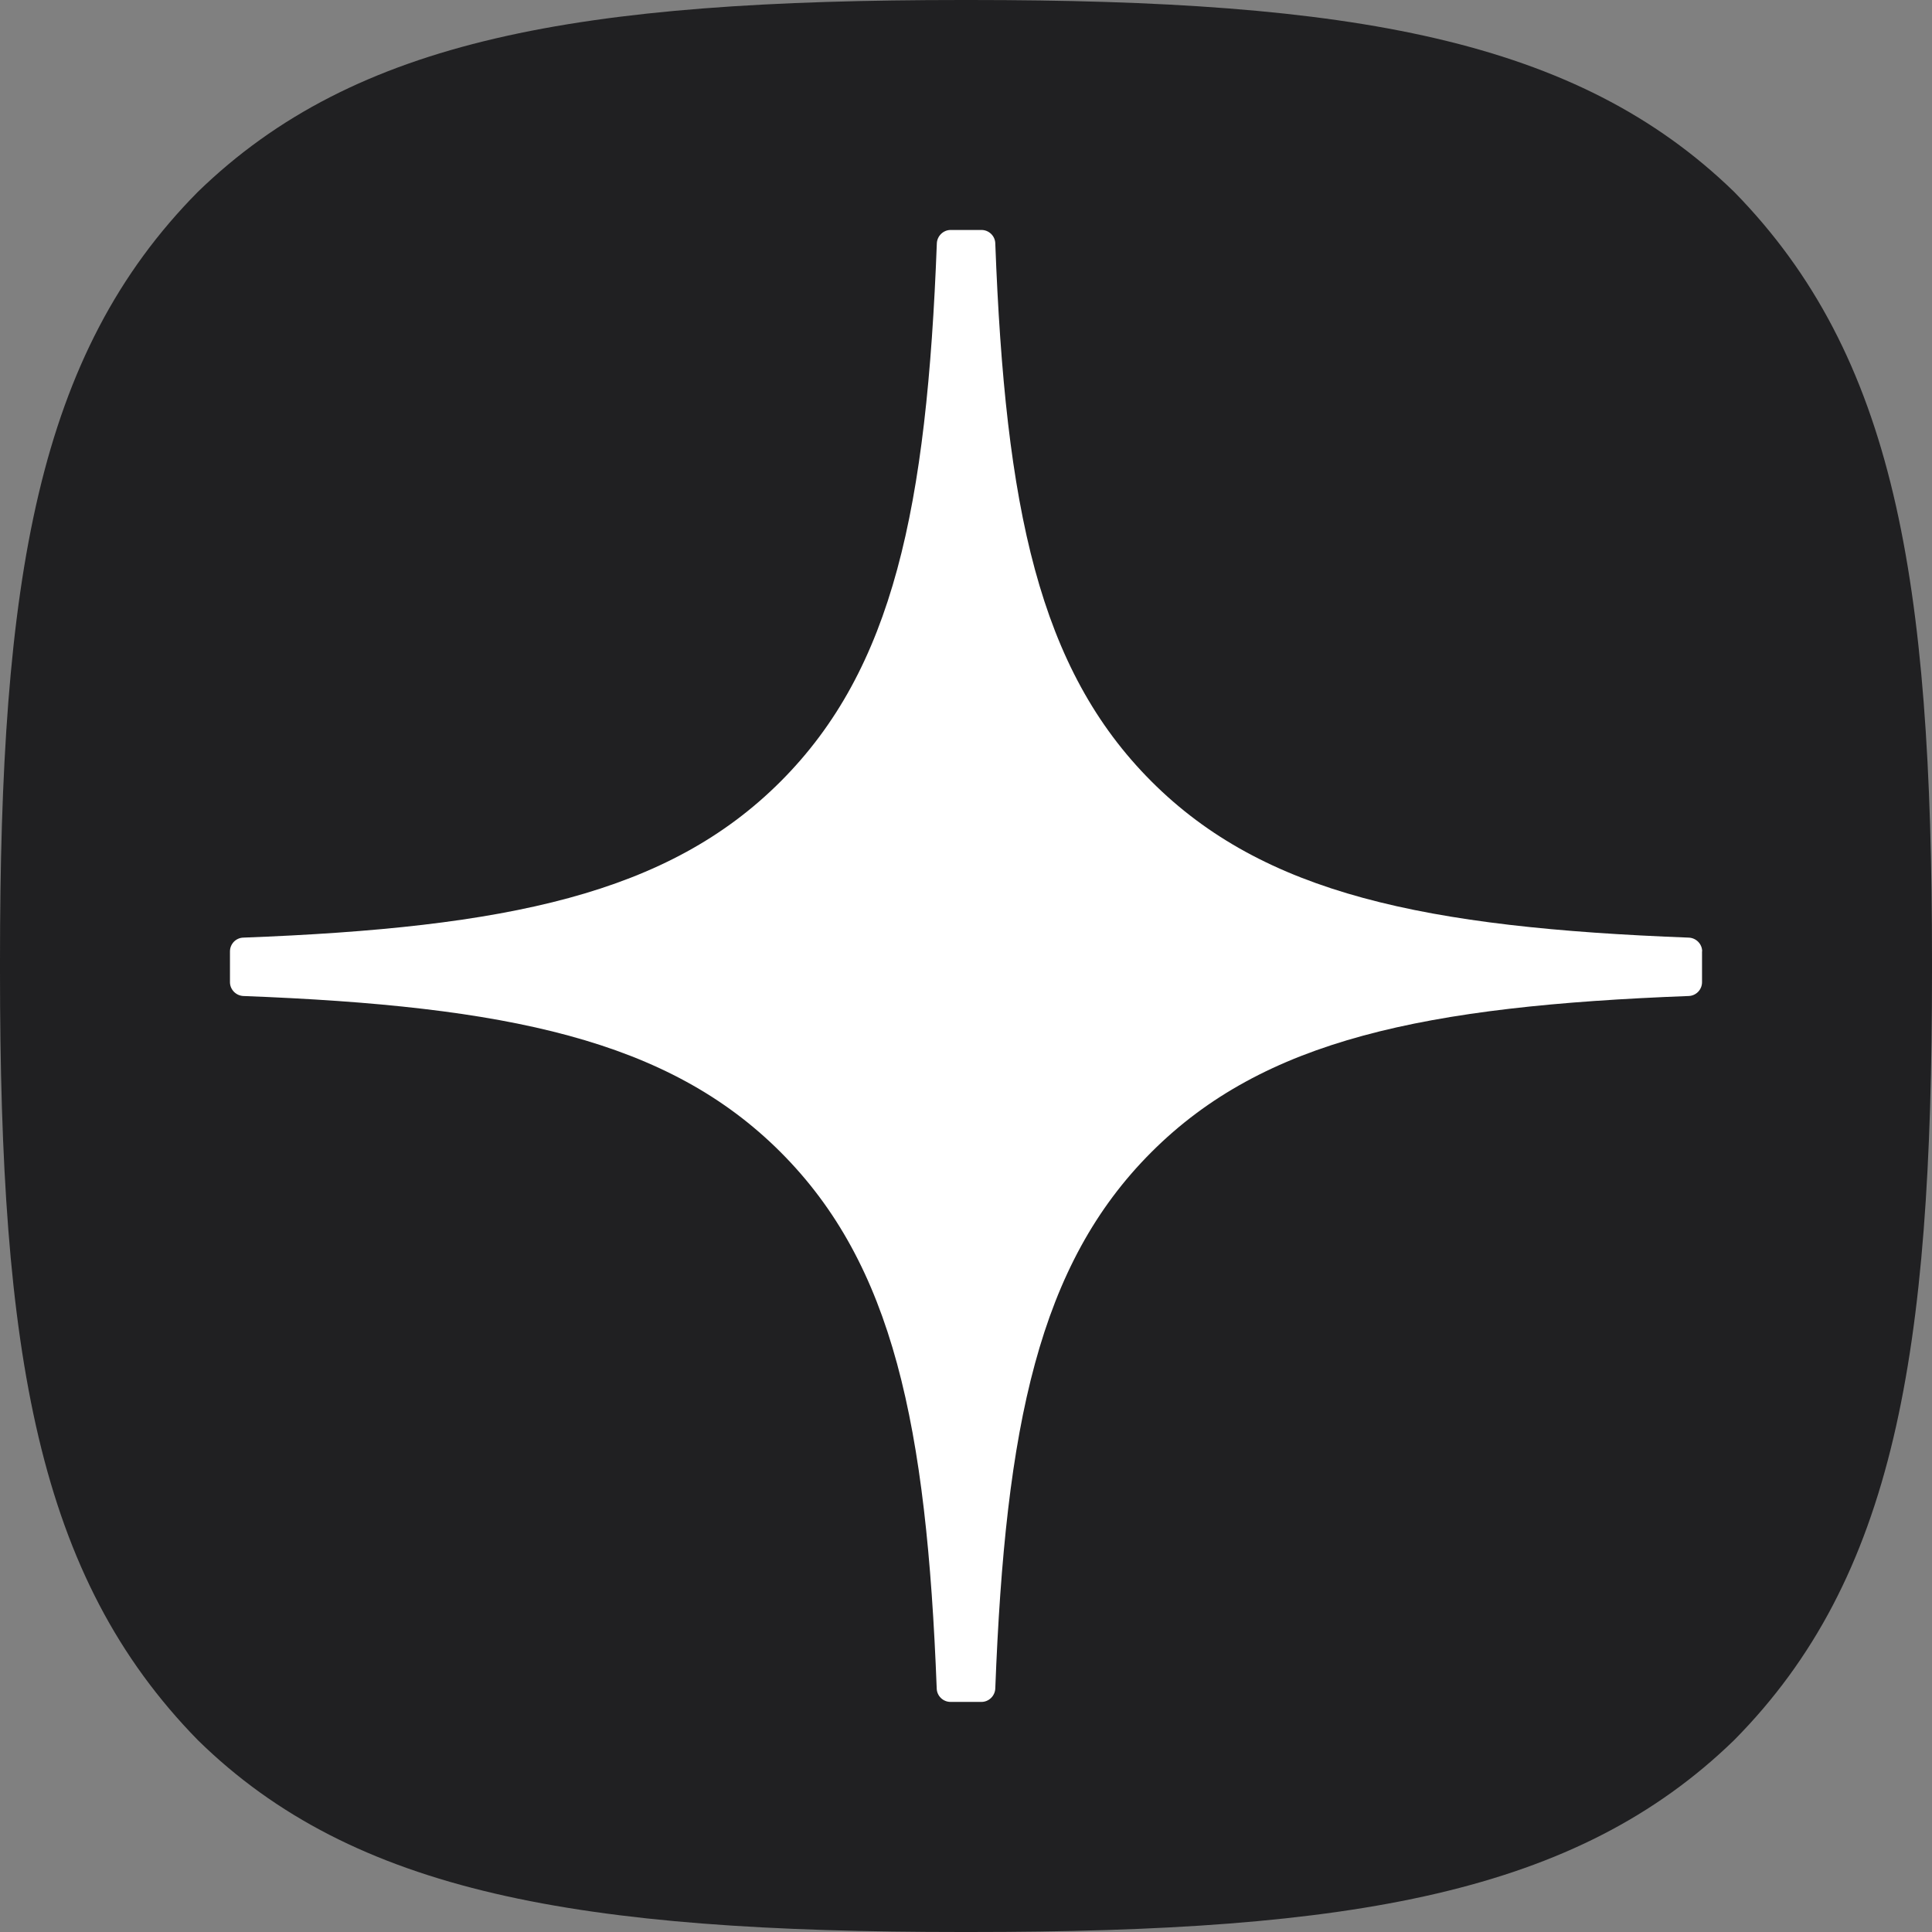
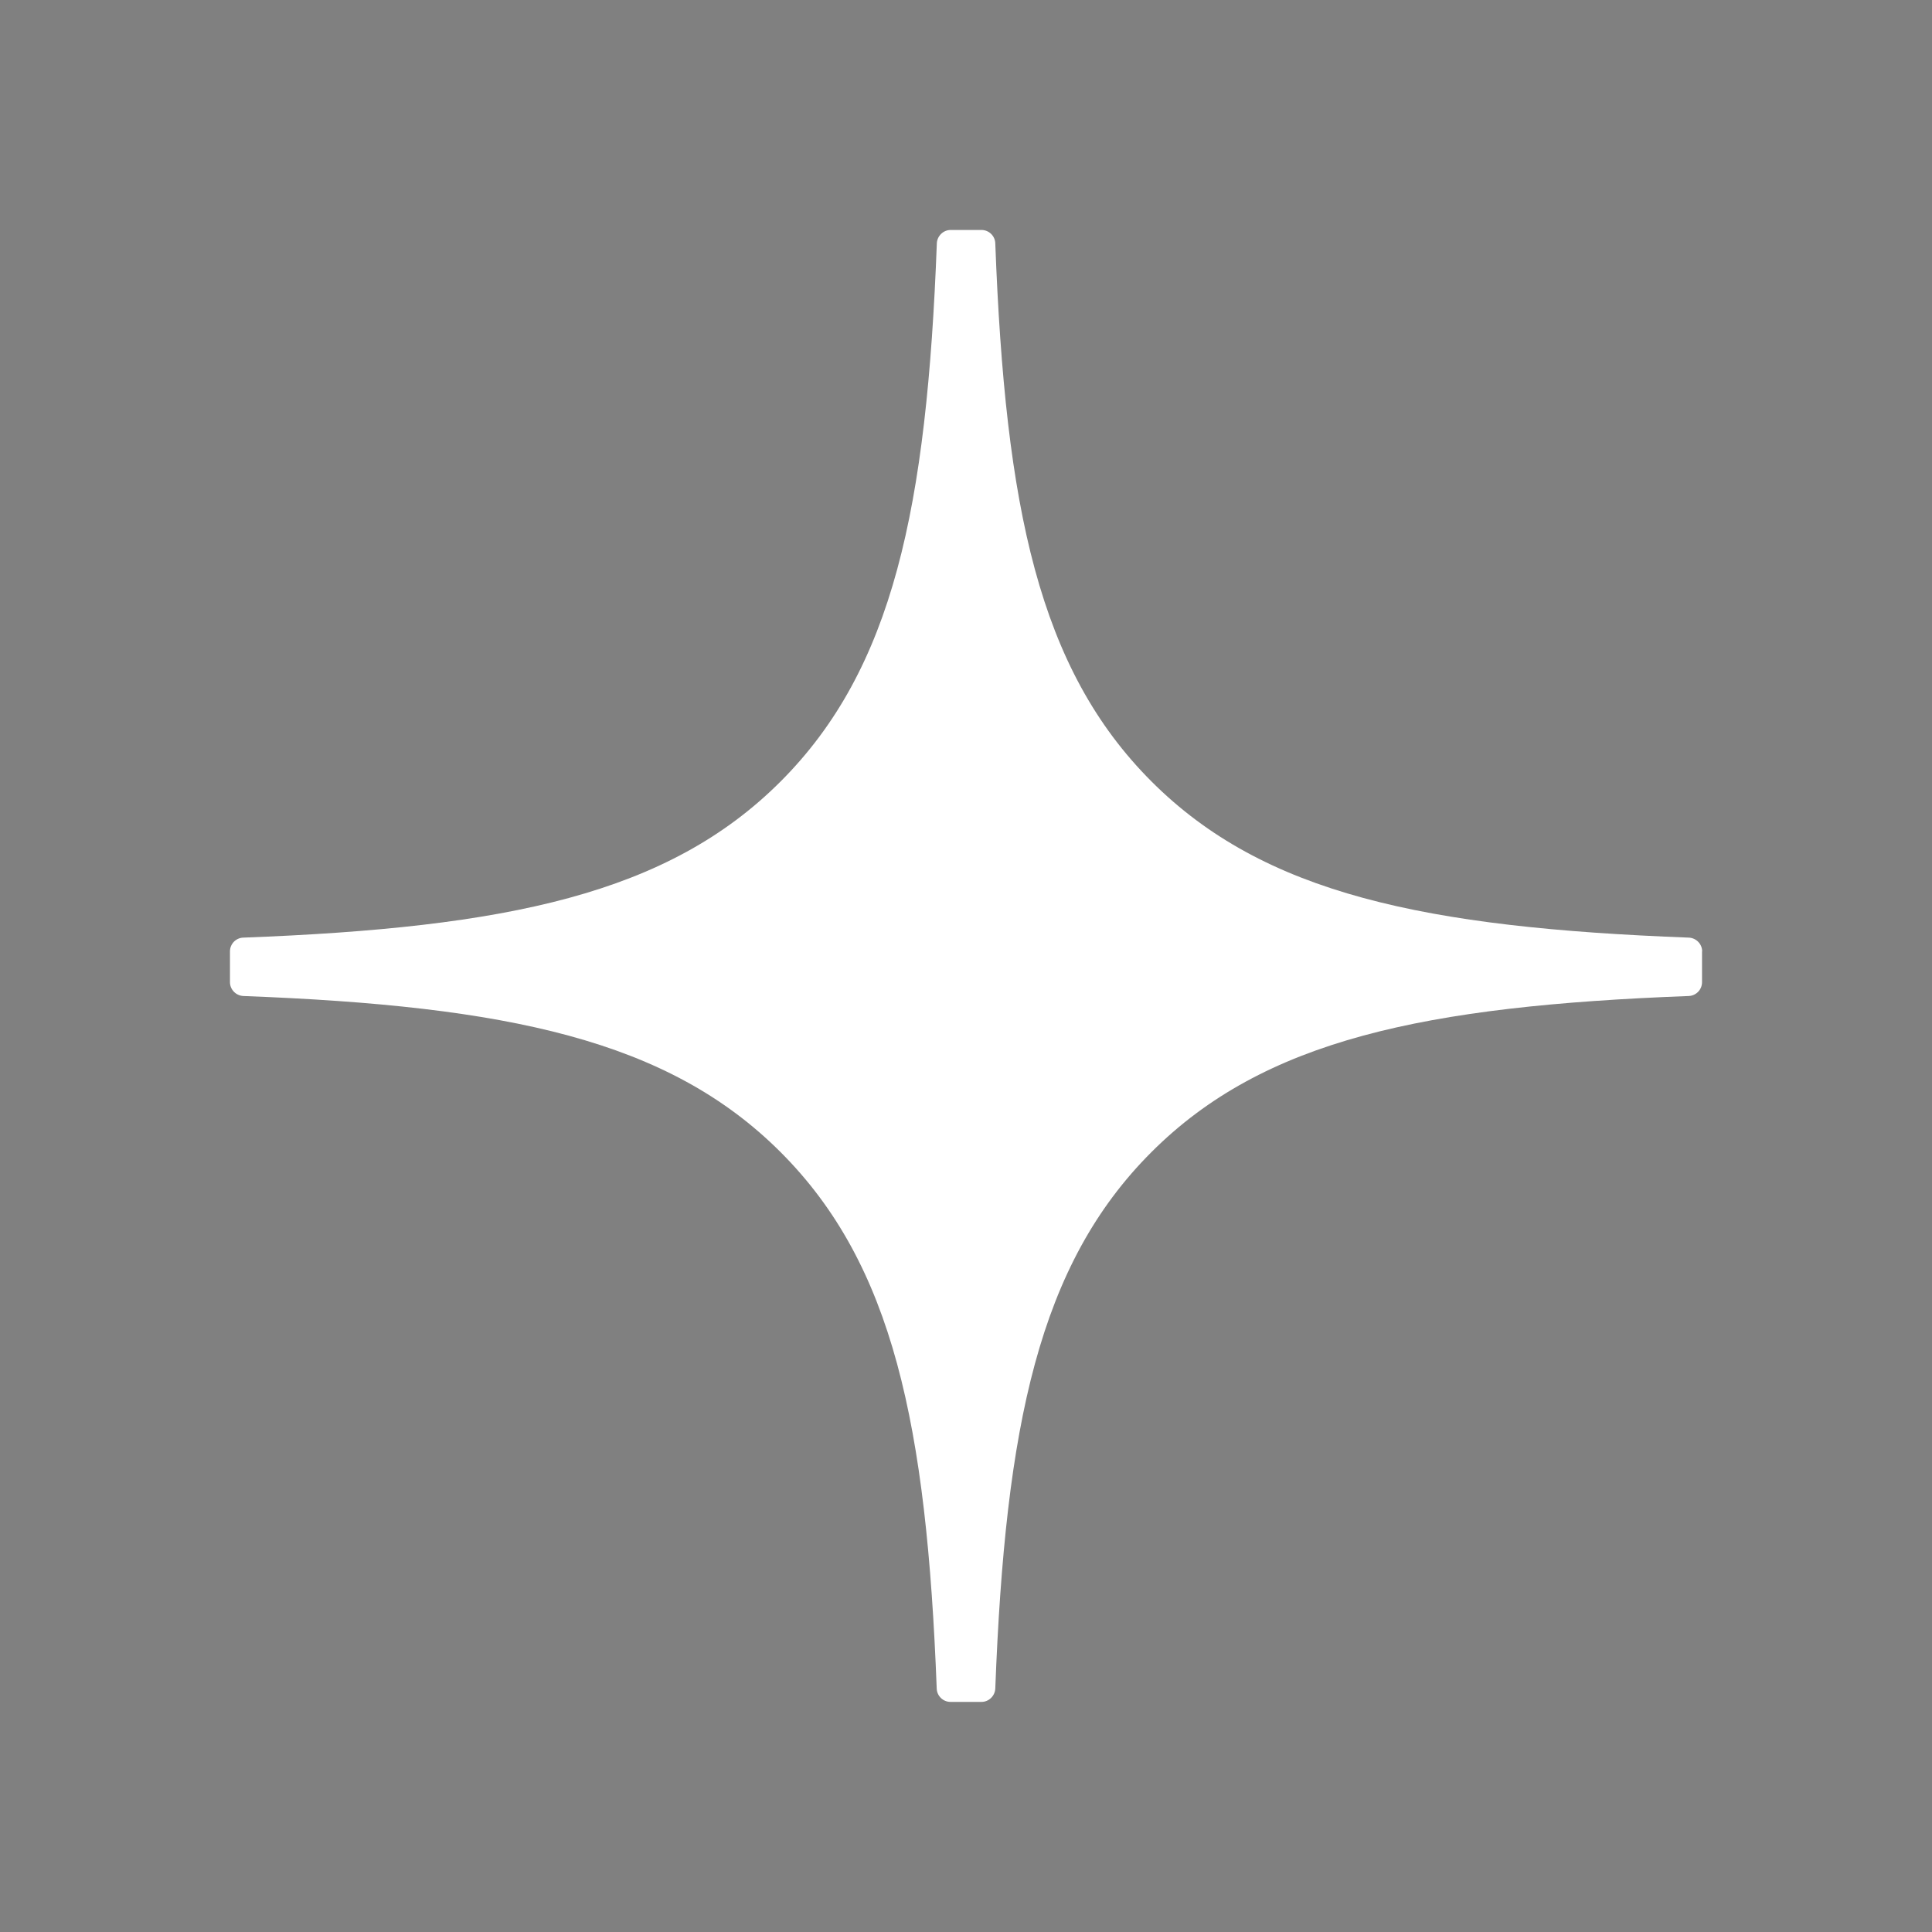
<svg xmlns="http://www.w3.org/2000/svg" width="32" height="32" viewBox="0 0 32 32" fill="none">
  <rect x="0" y="0" width="32" height="32" fill="#808080" stroke="none" />
-   <path d="M15.936 32H16.064C22.419 32 26.108 31.36 28.721 28.824C31.385 26.133 32 22.419 32 16.09V15.911C32 9.582 31.385 5.894 28.721 3.176C26.11 0.64 22.394 0 16.066 0H15.938C9.583 0 5.892 0.64 3.279 3.176C0.615 5.867 0 9.582 0 15.911V16.09C0 22.418 0.615 26.106 3.279 28.824C5.868 31.36 9.583 32 15.936 32Z" fill="#202022" />
  <path d="M28.193 15.758C28.193 15.636 28.094 15.535 27.972 15.53C23.598 15.364 20.935 14.806 19.073 12.944C17.206 11.077 16.65 8.413 16.485 4.029C16.481 3.908 16.38 3.809 16.256 3.809H15.746C15.624 3.809 15.523 3.908 15.517 4.029C15.351 8.411 14.795 11.077 12.929 12.944C11.065 14.808 8.404 15.364 4.03 15.53C3.908 15.533 3.809 15.634 3.809 15.758V16.268C3.809 16.39 3.908 16.491 4.03 16.497C8.404 16.663 11.067 17.221 12.929 19.083C14.792 20.945 15.348 23.602 15.515 27.969C15.519 28.09 15.62 28.189 15.744 28.189H16.256C16.378 28.189 16.479 28.09 16.485 27.969C16.652 23.602 17.208 20.945 19.071 19.083C20.935 17.219 23.596 16.663 27.97 16.497C28.092 16.493 28.191 16.392 28.191 16.268V15.758H28.193Z" fill="white" />
</svg>